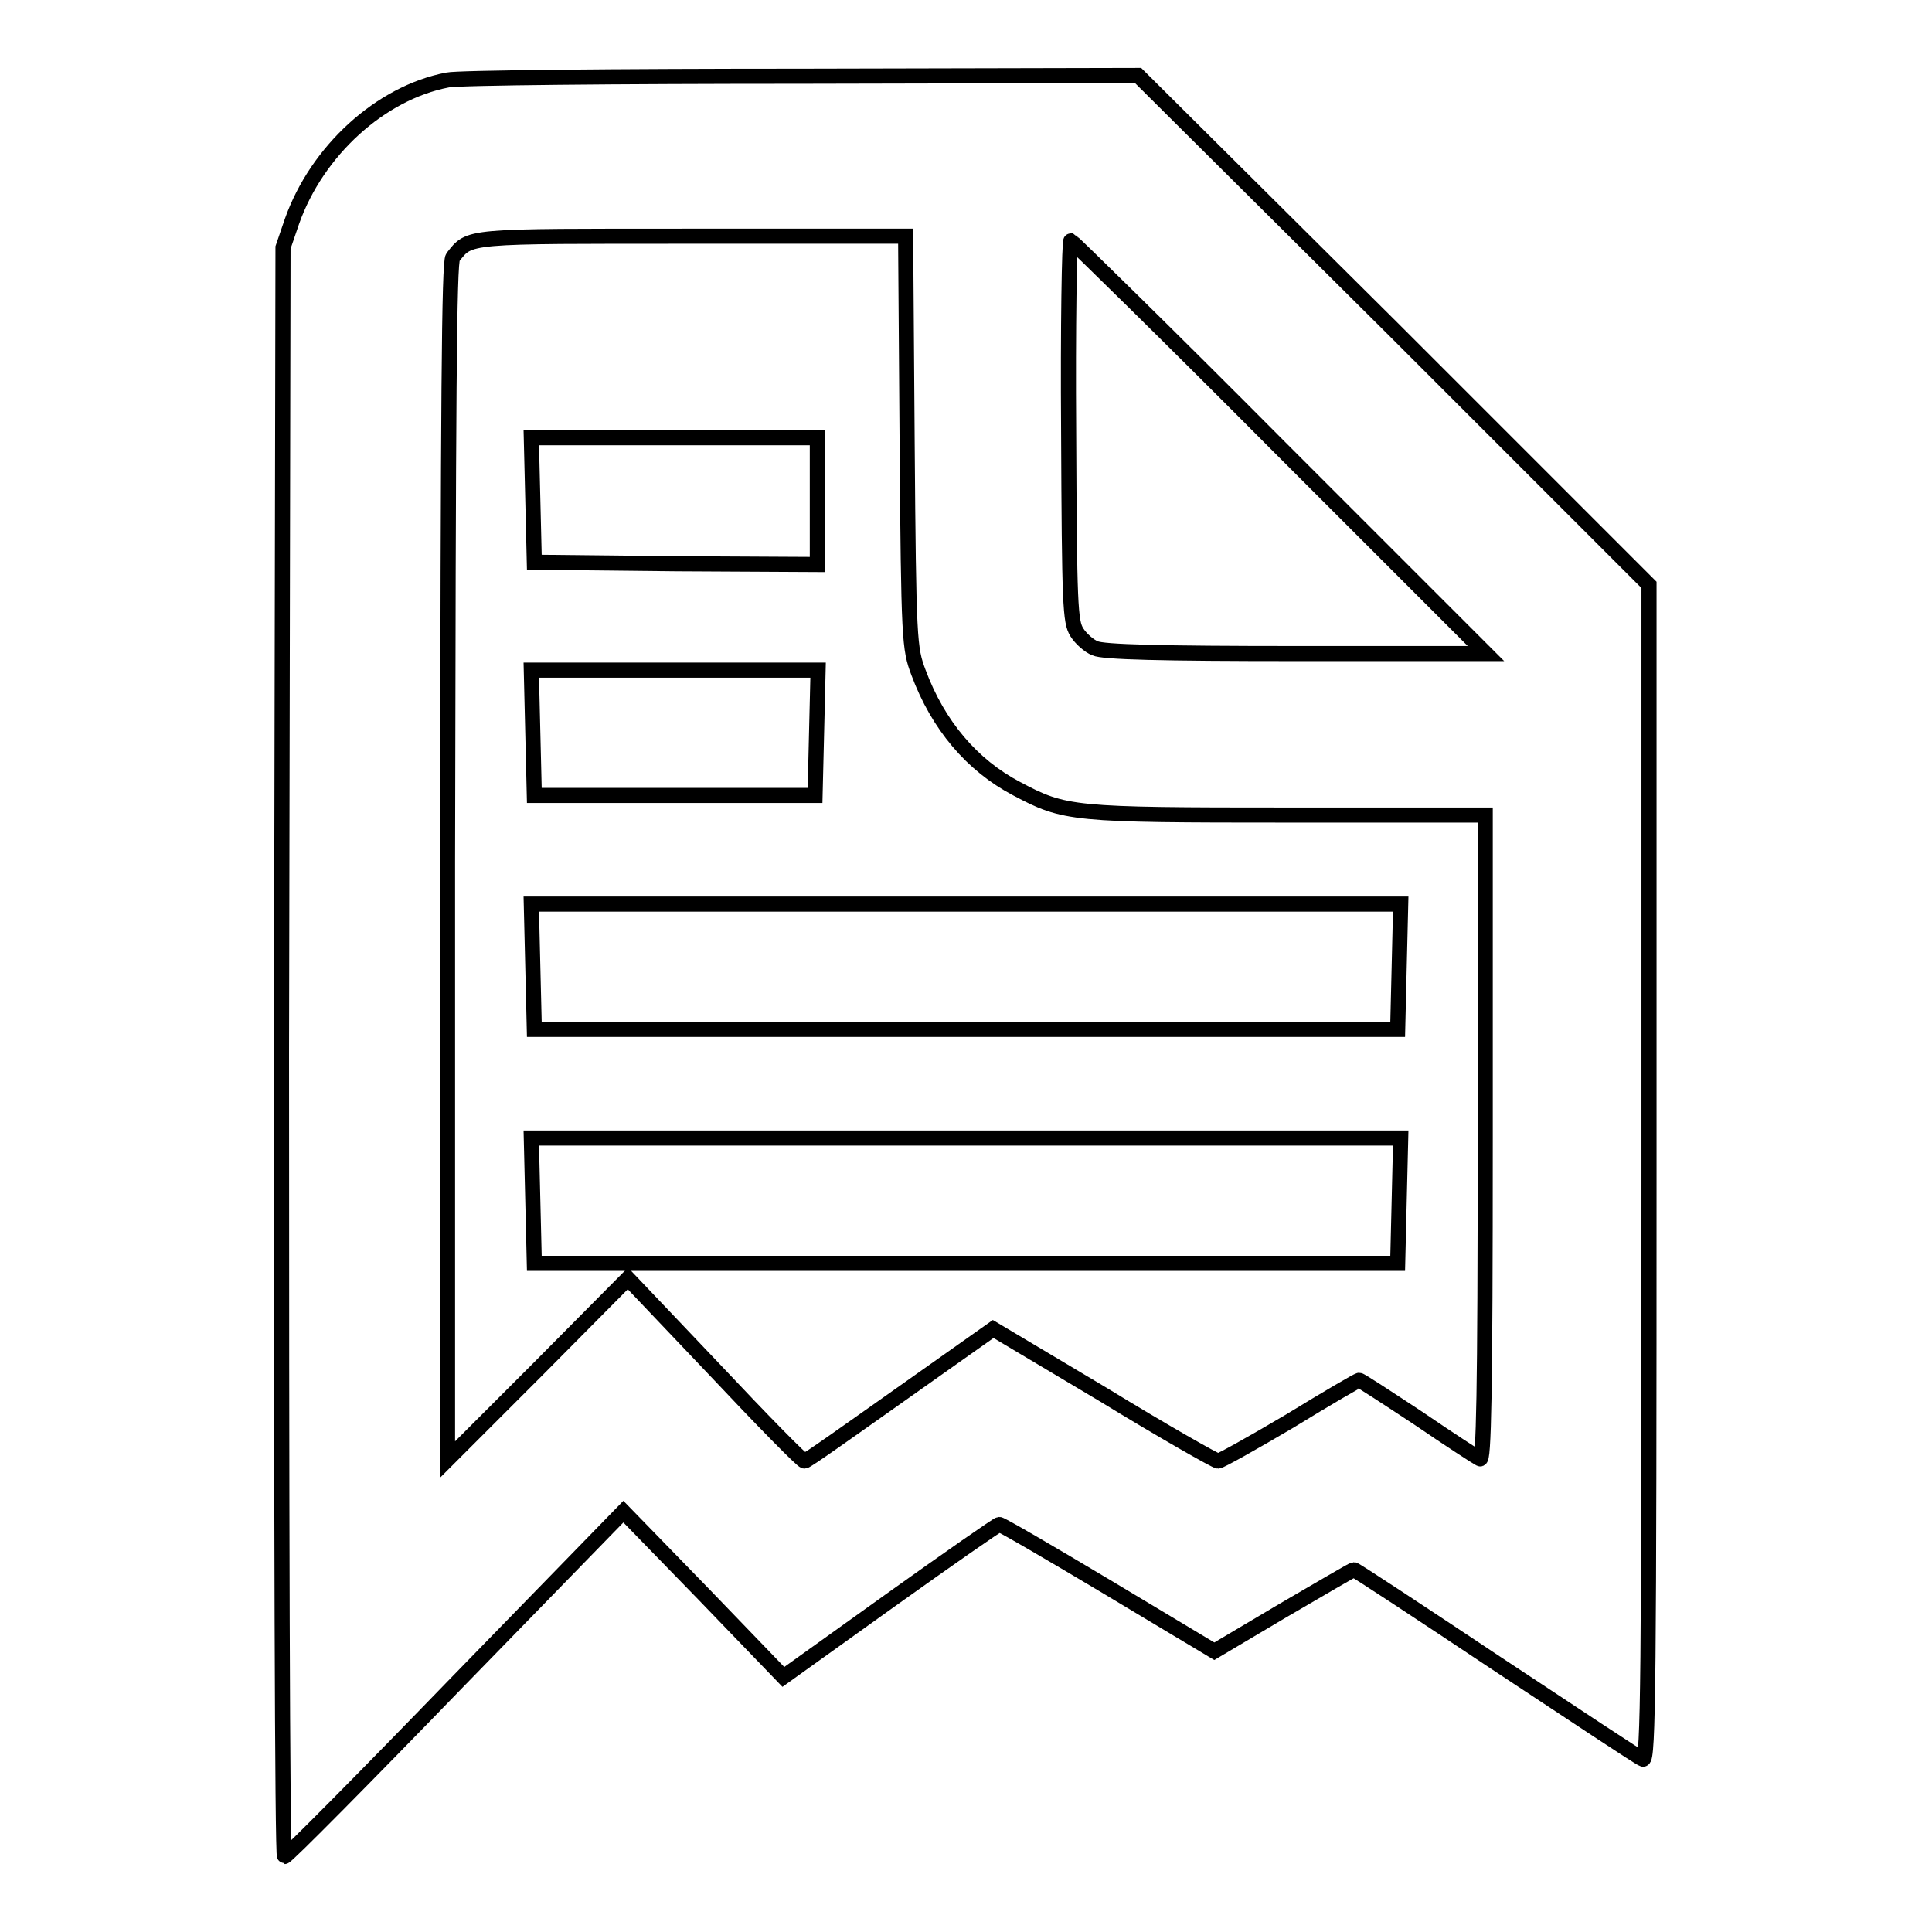
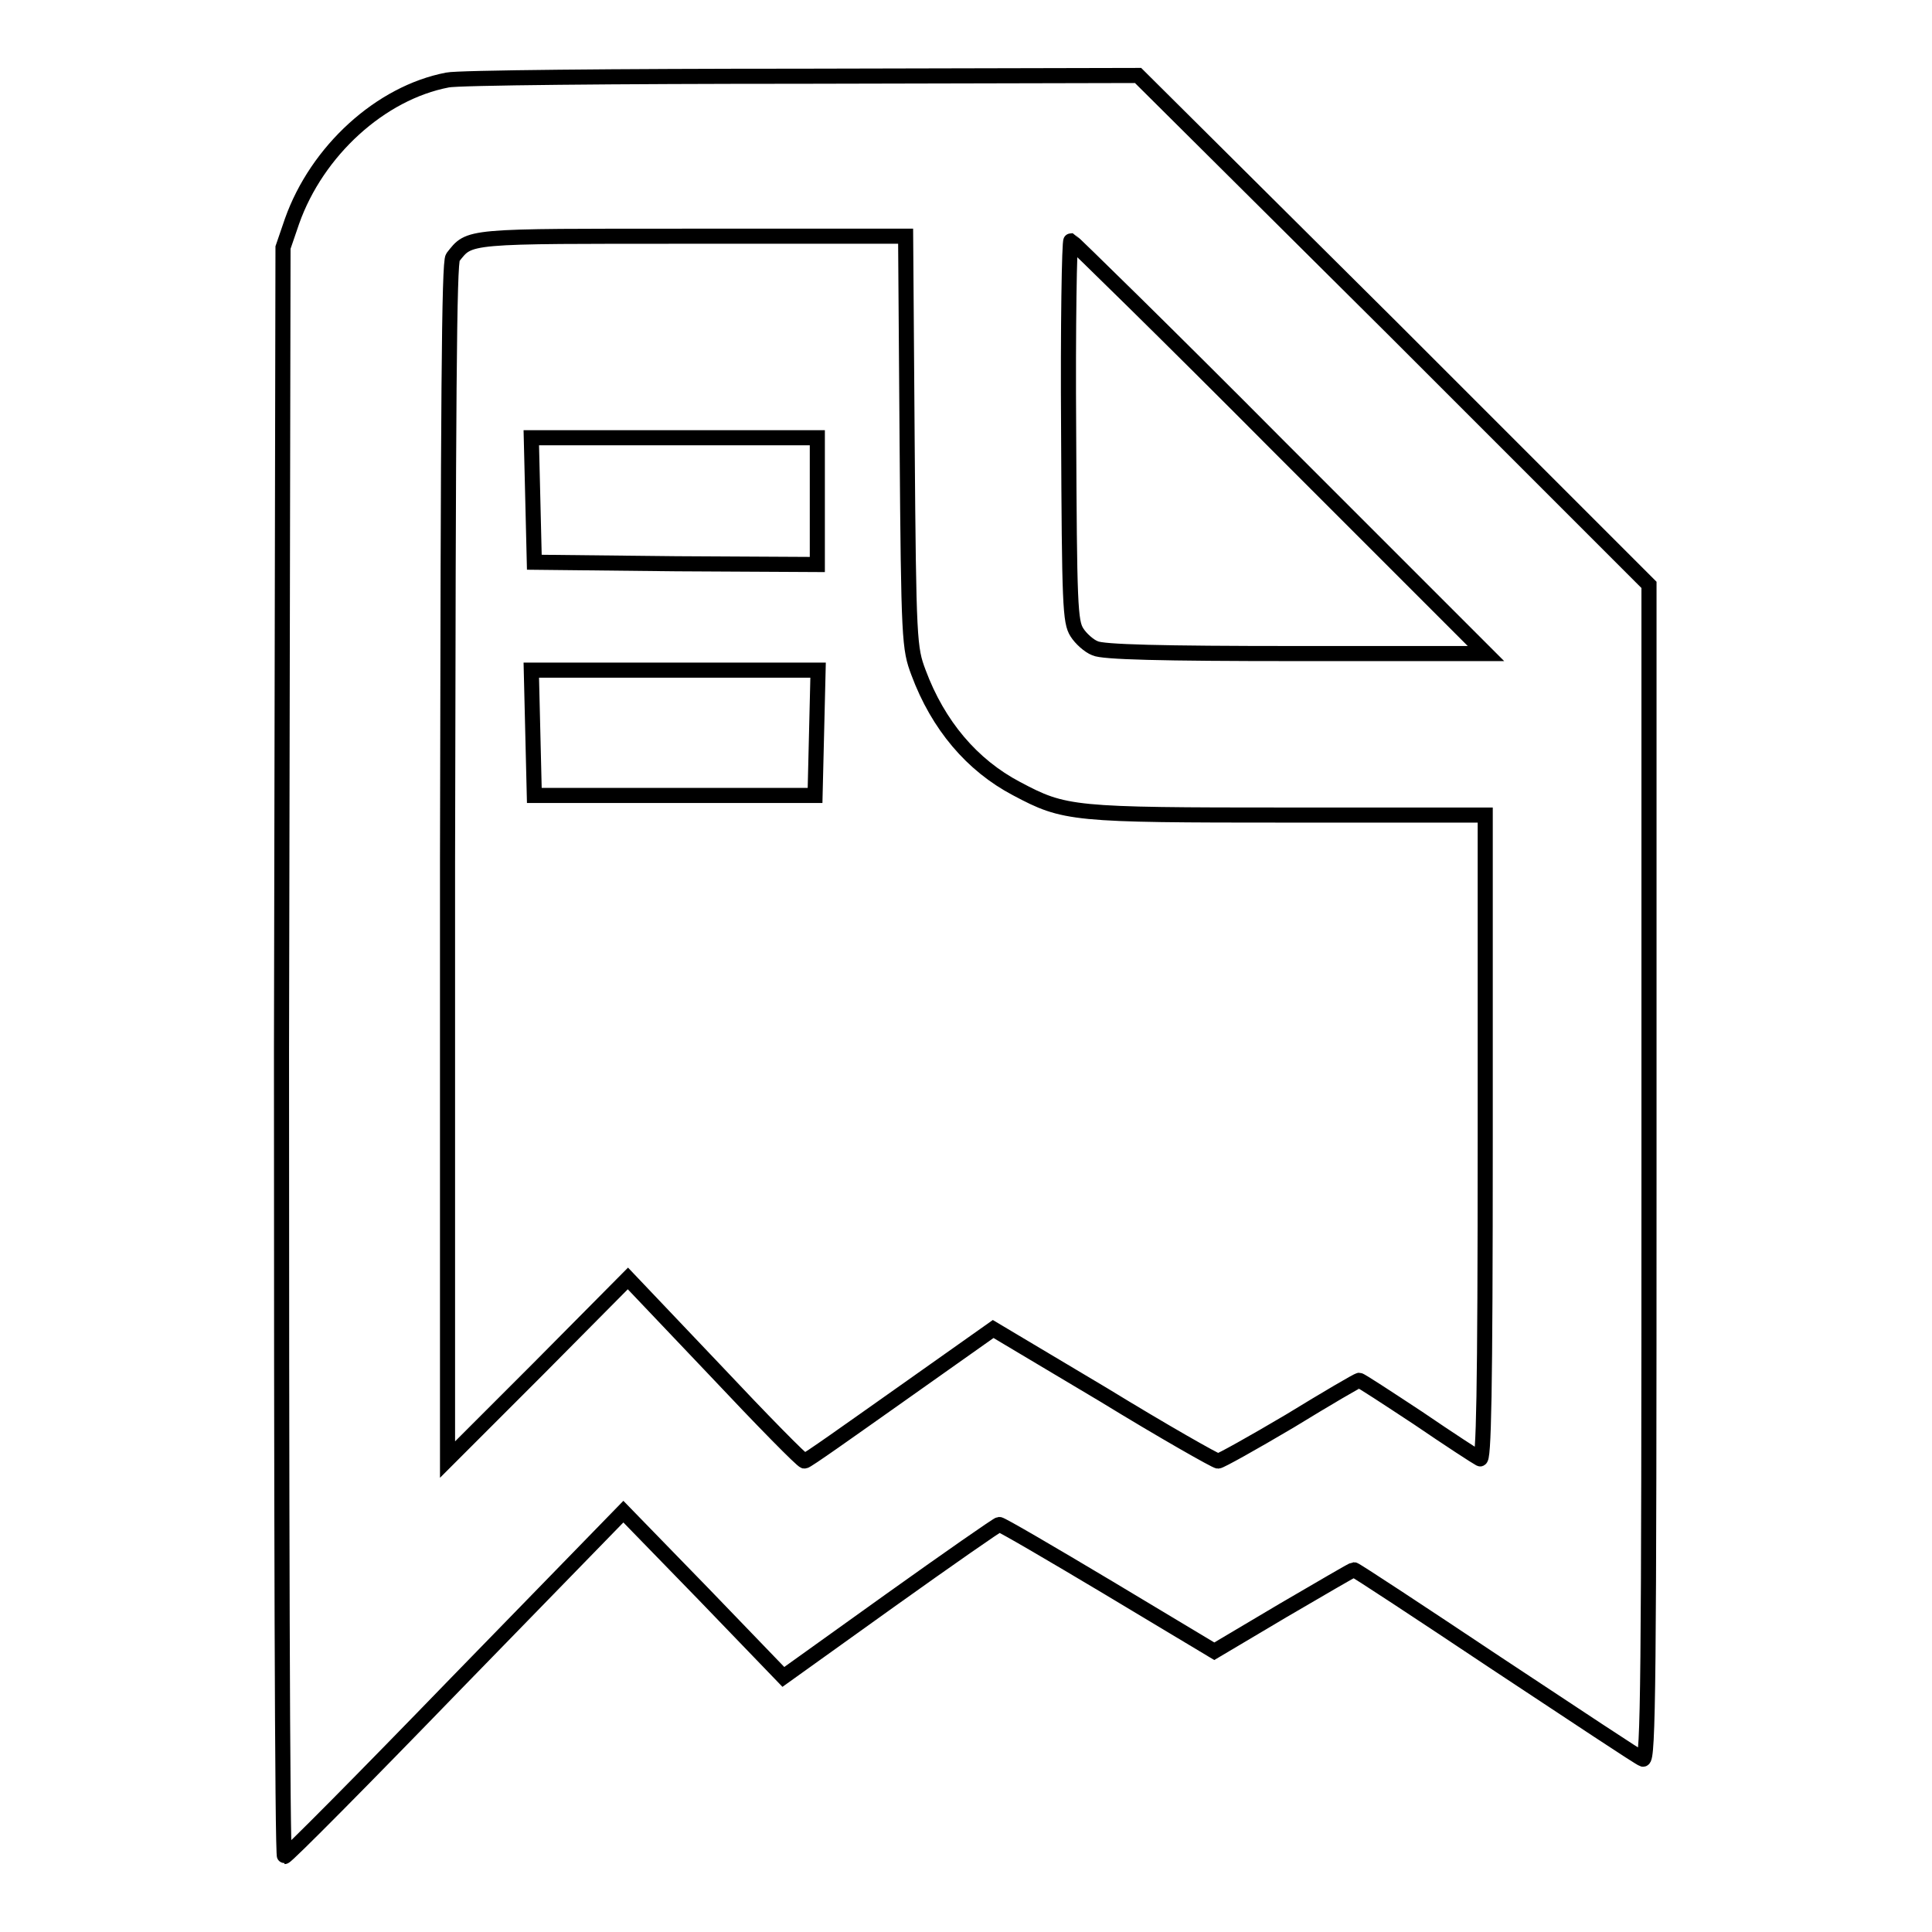
<svg xmlns="http://www.w3.org/2000/svg" version="1.1" x="0px" y="0px" viewBox="0 0 256 256" enable-background="new 0 0 256 256" xml:space="preserve">
  <g>
    <g>
      <g>
        <path stroke-width="2" fill-opacity="0" stroke="#000000" d="M59.3,10.6c-8.9,1.7-17.3,9.4-20.6,18.7l-1.2,3.5l-0.2,106.6C37.3,198,37.4,246,37.7,246c0.3,0,10.5-10.3,22.7-22.9l22.2-22.8l10.6,10.9l10.6,11l14.1-10.1c7.7-5.5,14.3-10.1,14.5-10.1c0.3,0,6.8,3.8,14.5,8.4l14,8.4l9.1-5.4c5-2.9,9.2-5.4,9.4-5.4s8.7,5.6,18.9,12.4c10.3,6.8,19,12.6,19.4,12.7c0.7,0.2,0.8-10.6,0.8-77.6v-78l-34-34L150.8,10l-44.5,0.1C81.8,10.1,60.6,10.3,59.3,10.6z M120.2,58.6c0.2,26.4,0.3,27.3,1.5,30.5c2.6,7,7.1,12.3,13,15.4c6.4,3.4,7.3,3.5,36,3.5h26.1v42.9c0,34.1-0.2,42.8-0.7,42.4c-0.4-0.2-4.1-2.6-8.2-5.4c-4.1-2.7-7.6-5-7.8-5c-0.2,0-4.3,2.4-9.2,5.4c-4.9,2.9-9.2,5.3-9.5,5.3c-0.3,0-7.2-3.9-15.2-8.8l-14.6-8.7l-12.3,8.7c-6.8,4.8-12.4,8.8-12.7,8.8s-5.6-5.4-11.9-12.1l-11.5-12.1l-11.9,12l-12,12v-79.2c0.1-61.4,0.2-79.4,0.7-80.1c2.3-2.9,1.4-2.8,31.7-2.8h28.3L120.2,58.6z M169.6,59.3l27.3,27.3h-25.2c-17.9,0-25.6-0.2-26.6-0.7c-0.8-0.3-1.9-1.3-2.4-2.1c-0.9-1.4-1-3.6-1.1-26.7c-0.1-13.9,0.1-25.2,0.3-25.2C142.1,32,154.6,44.2,169.6,59.3z" />
        <path stroke-width="2" fill-opacity="0" stroke="#000000" d="M70.6,66.2l0.2,8.3l18.8,0.2l18.7,0.1v-8.4v-8.4H89.4H70.4L70.6,66.2z" />
        <path stroke-width="2" fill-opacity="0" stroke="#000000" d="M70.6,97.1l0.2,8.3h18.6H108l0.2-8.3l0.2-8.3H89.4H70.4L70.6,97.1z" />
-         <path stroke-width="2" fill-opacity="0" stroke="#000000" d="M70.6,128.1l0.2,8.3h57.2h57.2l0.2-8.3l0.2-8.3h-57.5H70.4L70.6,128.1z" />
-         <path stroke-width="2" fill-opacity="0" stroke="#000000" d="M70.6,159.1l0.2,8.3h57.2h57.2l0.2-8.3l0.2-8.3h-57.5H70.4L70.6,159.1z" />
      </g>
    </g>
  </g>
</svg>